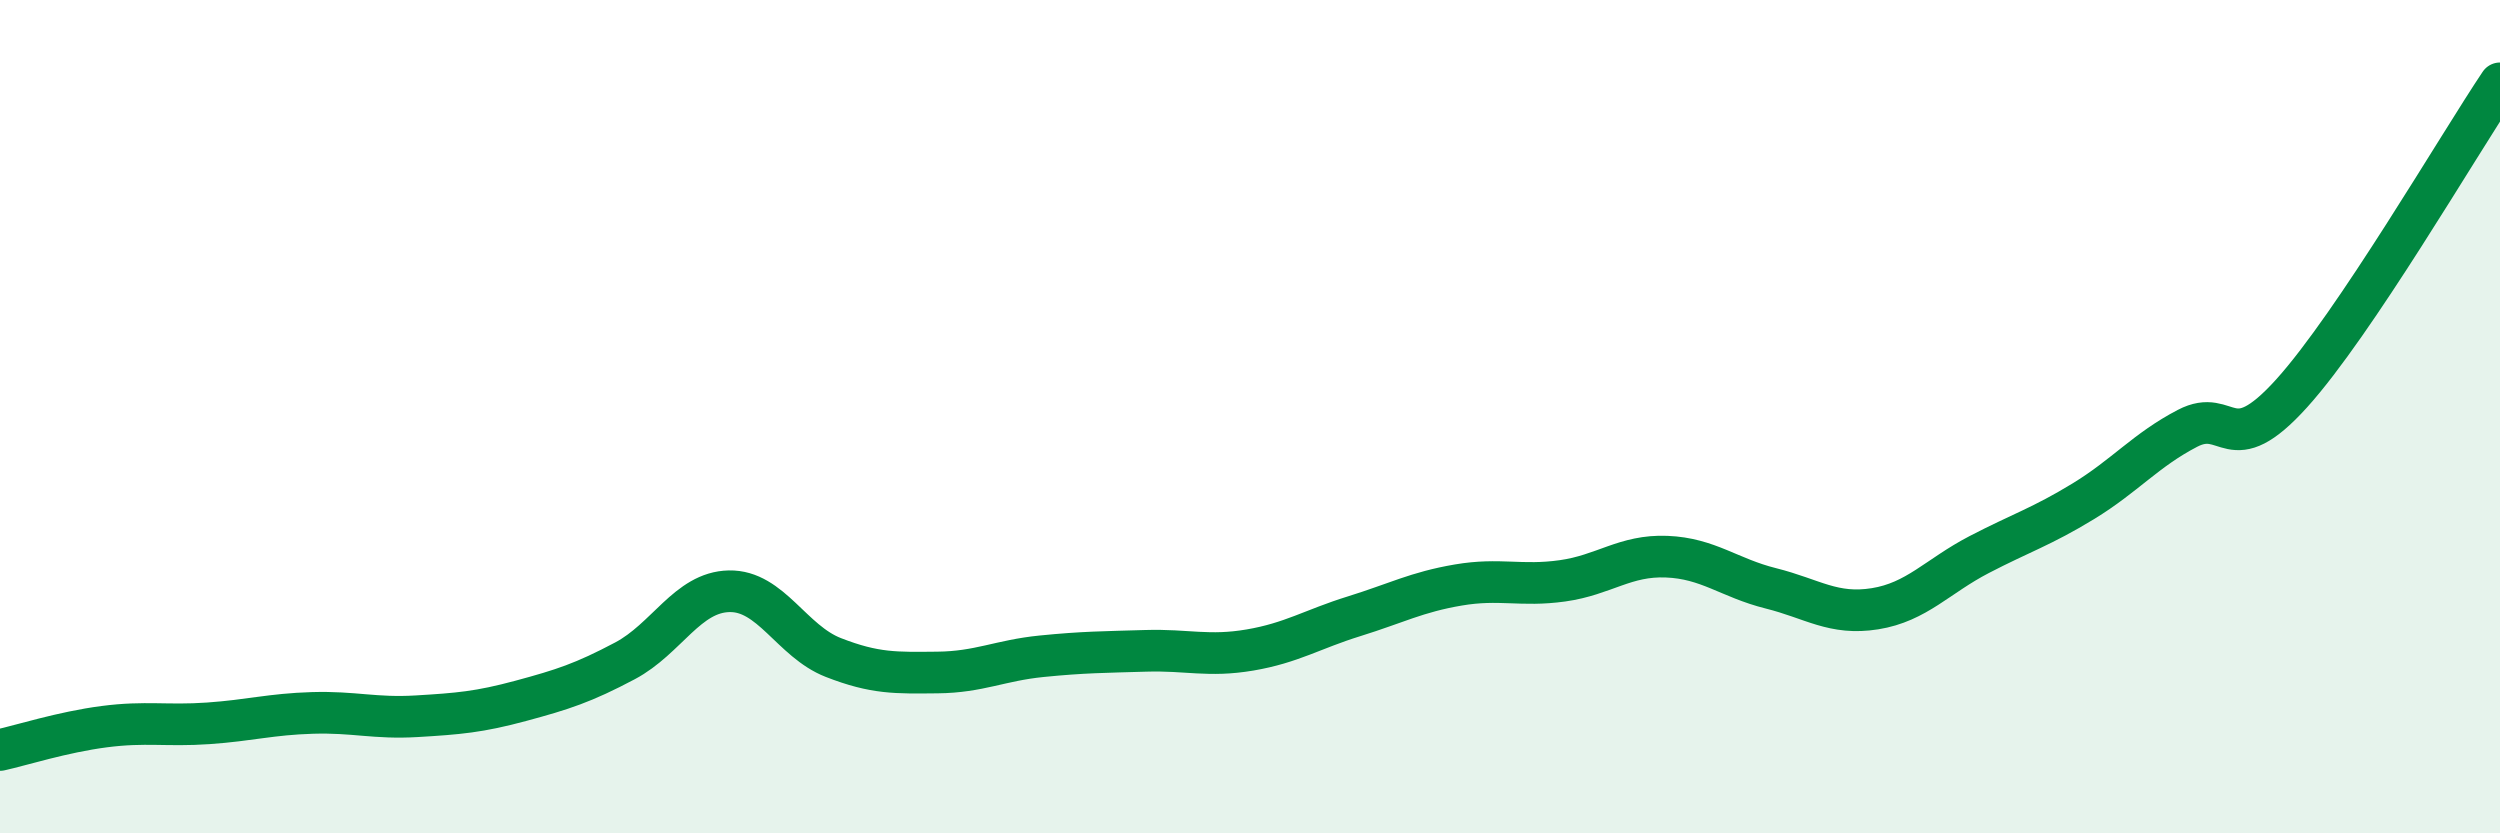
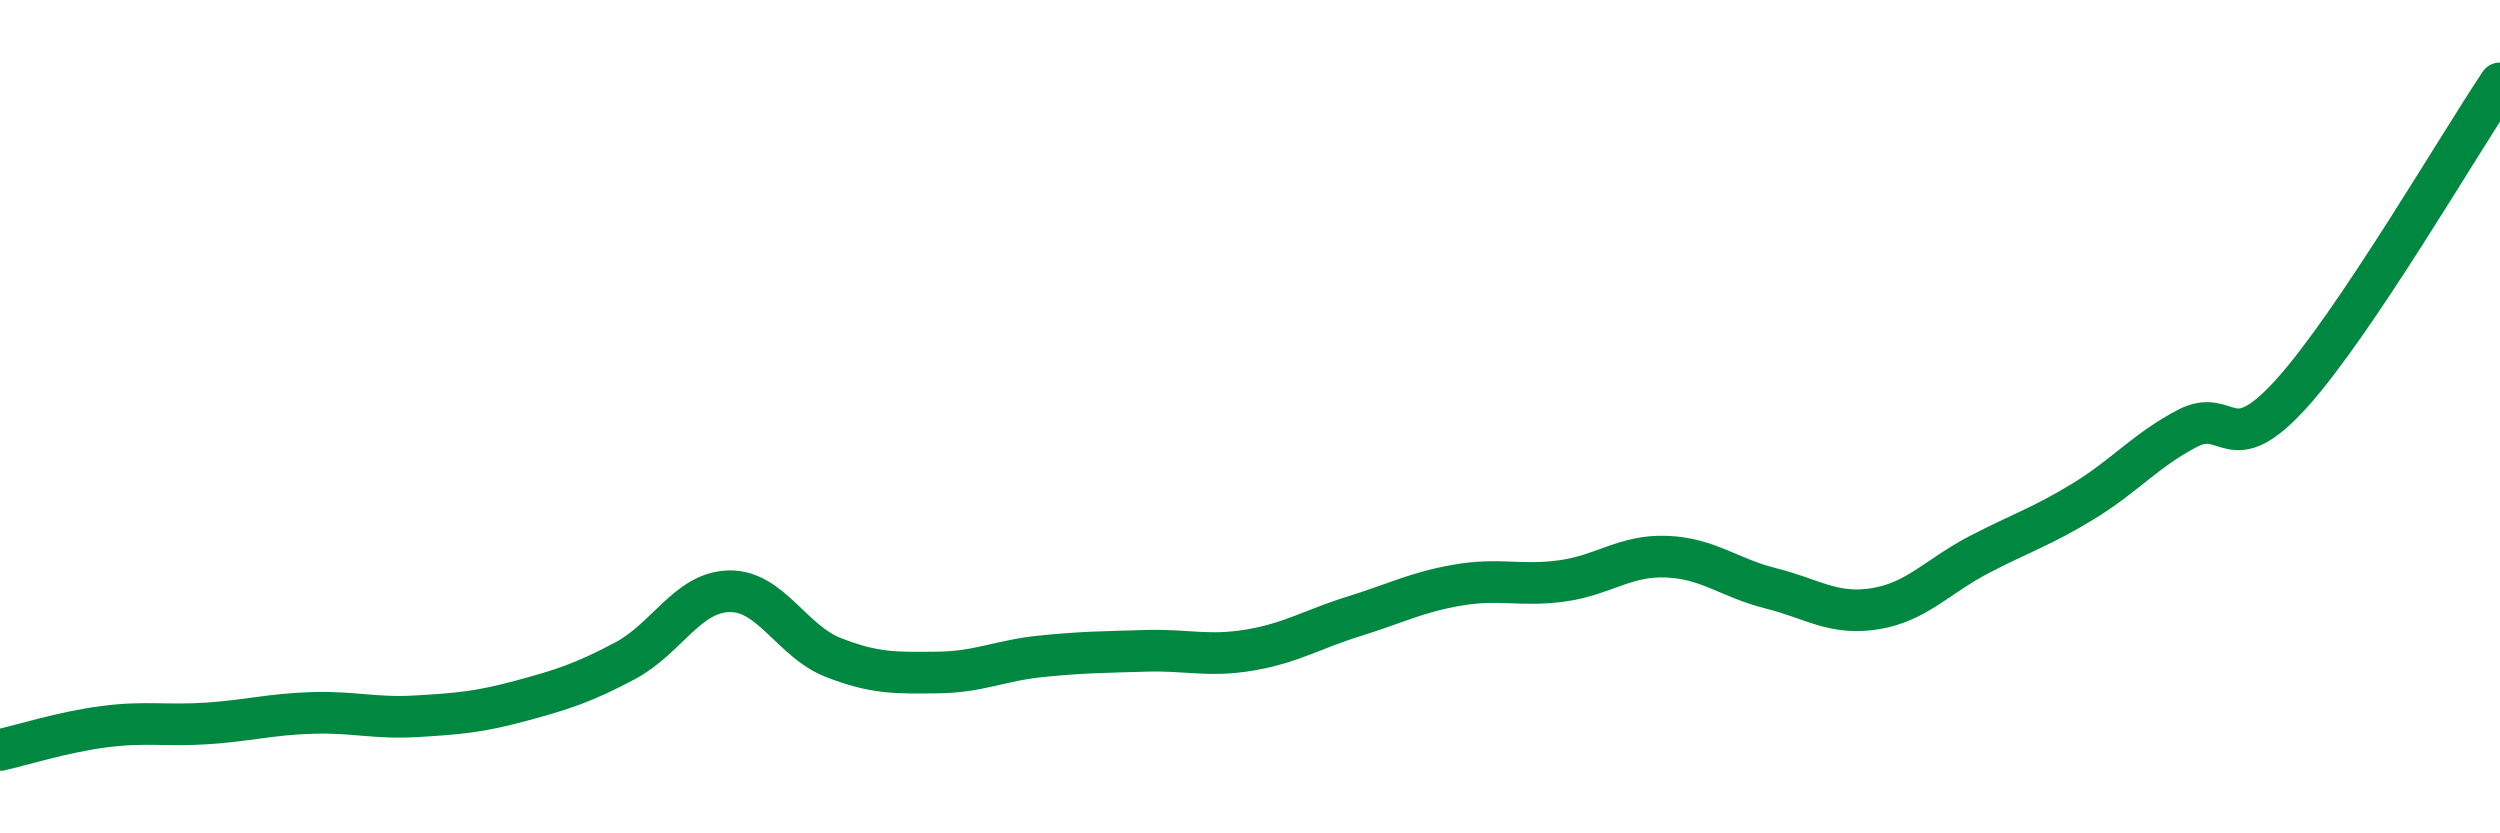
<svg xmlns="http://www.w3.org/2000/svg" width="60" height="20" viewBox="0 0 60 20">
-   <path d="M 0,18 C 0.5,17.89 1.5,17.57 2.5,17.44 C 3.5,17.31 4,17.43 5,17.36 C 6,17.29 6.5,17.14 7.5,17.11 C 8.5,17.08 9,17.25 10,17.19 C 11,17.13 11.5,17.09 12.5,16.82 C 13.5,16.55 14,16.39 15,15.86 C 16,15.33 16.5,14.21 17.5,14.19 C 18.5,14.17 19,15.39 20,15.78 C 21,16.17 21.5,16.15 22.5,16.14 C 23.5,16.13 24,15.85 25,15.75 C 26,15.65 26.5,15.65 27.5,15.62 C 28.5,15.59 29,15.77 30,15.6 C 31,15.43 31.5,15.1 32.5,14.79 C 33.5,14.48 34,14.21 35,14.04 C 36,13.87 36.5,14.08 37.5,13.94 C 38.5,13.8 39,13.32 40,13.36 C 41,13.4 41.5,13.87 42.5,14.12 C 43.5,14.37 44,14.77 45,14.61 C 46,14.45 46.5,13.83 47.5,13.31 C 48.5,12.79 49,12.64 50,12.03 C 51,11.42 51.5,10.8 52.5,10.28 C 53.5,9.76 53.5,11.1 55,9.44 C 56.5,7.78 59,3.49 60,2L60 20L0 20Z" fill="#008740" opacity="0.1" stroke-linecap="round" stroke-linejoin="round" />
  <path d="M 0,18 C 0.5,17.89 1.5,17.57 2.5,17.44 C 3.5,17.31 4,17.43 5,17.36 C 6,17.29 6.5,17.14 7.5,17.11 C 8.5,17.08 9,17.25 10,17.19 C 11,17.13 11.5,17.09 12.5,16.82 C 13.5,16.55 14,16.39 15,15.86 C 16,15.33 16.5,14.21 17.5,14.19 C 18.5,14.17 19,15.39 20,15.78 C 21,16.17 21.5,16.15 22.5,16.14 C 23.5,16.13 24,15.85 25,15.75 C 26,15.65 26.5,15.65 27.5,15.62 C 28.5,15.59 29,15.77 30,15.6 C 31,15.43 31.5,15.1 32.5,14.79 C 33.5,14.48 34,14.21 35,14.04 C 36,13.87 36.5,14.08 37.5,13.94 C 38.5,13.8 39,13.32 40,13.36 C 41,13.4 41.5,13.87 42.5,14.12 C 43.5,14.37 44,14.77 45,14.61 C 46,14.45 46.5,13.83 47.5,13.31 C 48.5,12.79 49,12.64 50,12.03 C 51,11.42 51.5,10.8 52.5,10.28 C 53.5,9.76 53.5,11.1 55,9.44 C 56.5,7.78 59,3.49 60,2" stroke="#008740" stroke-width="1" fill="none" stroke-linecap="round" stroke-linejoin="round" />
</svg>